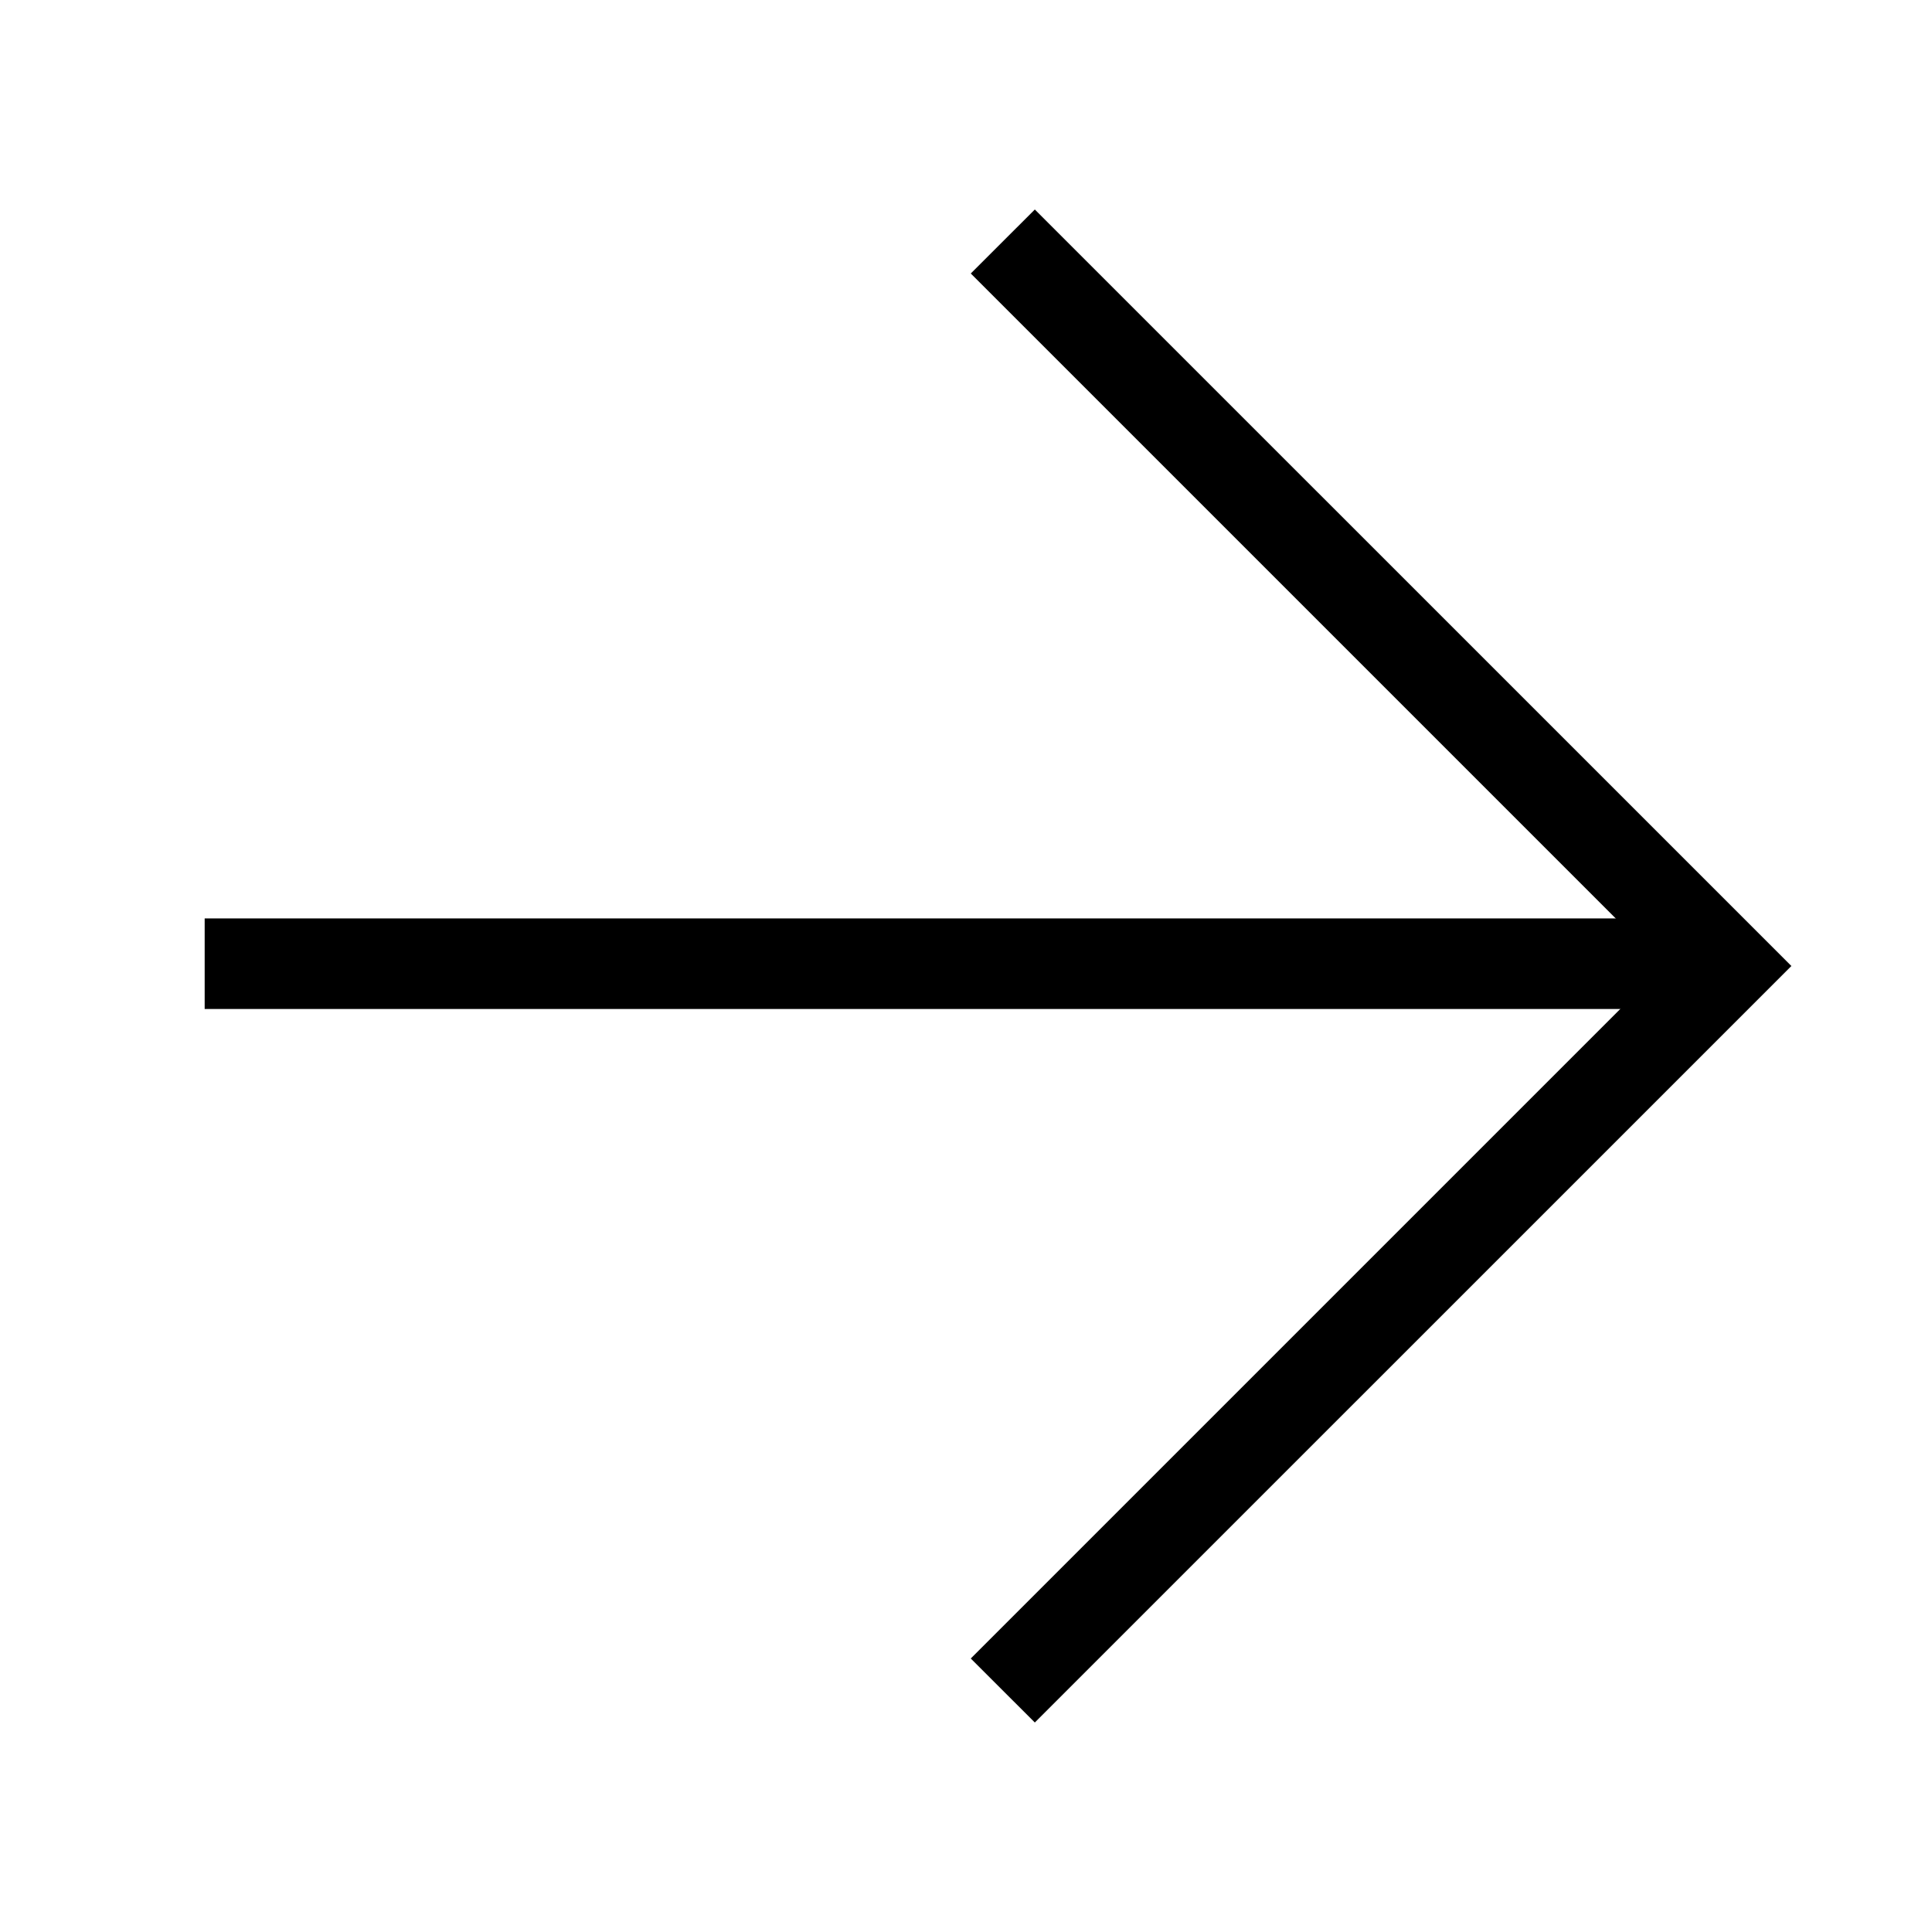
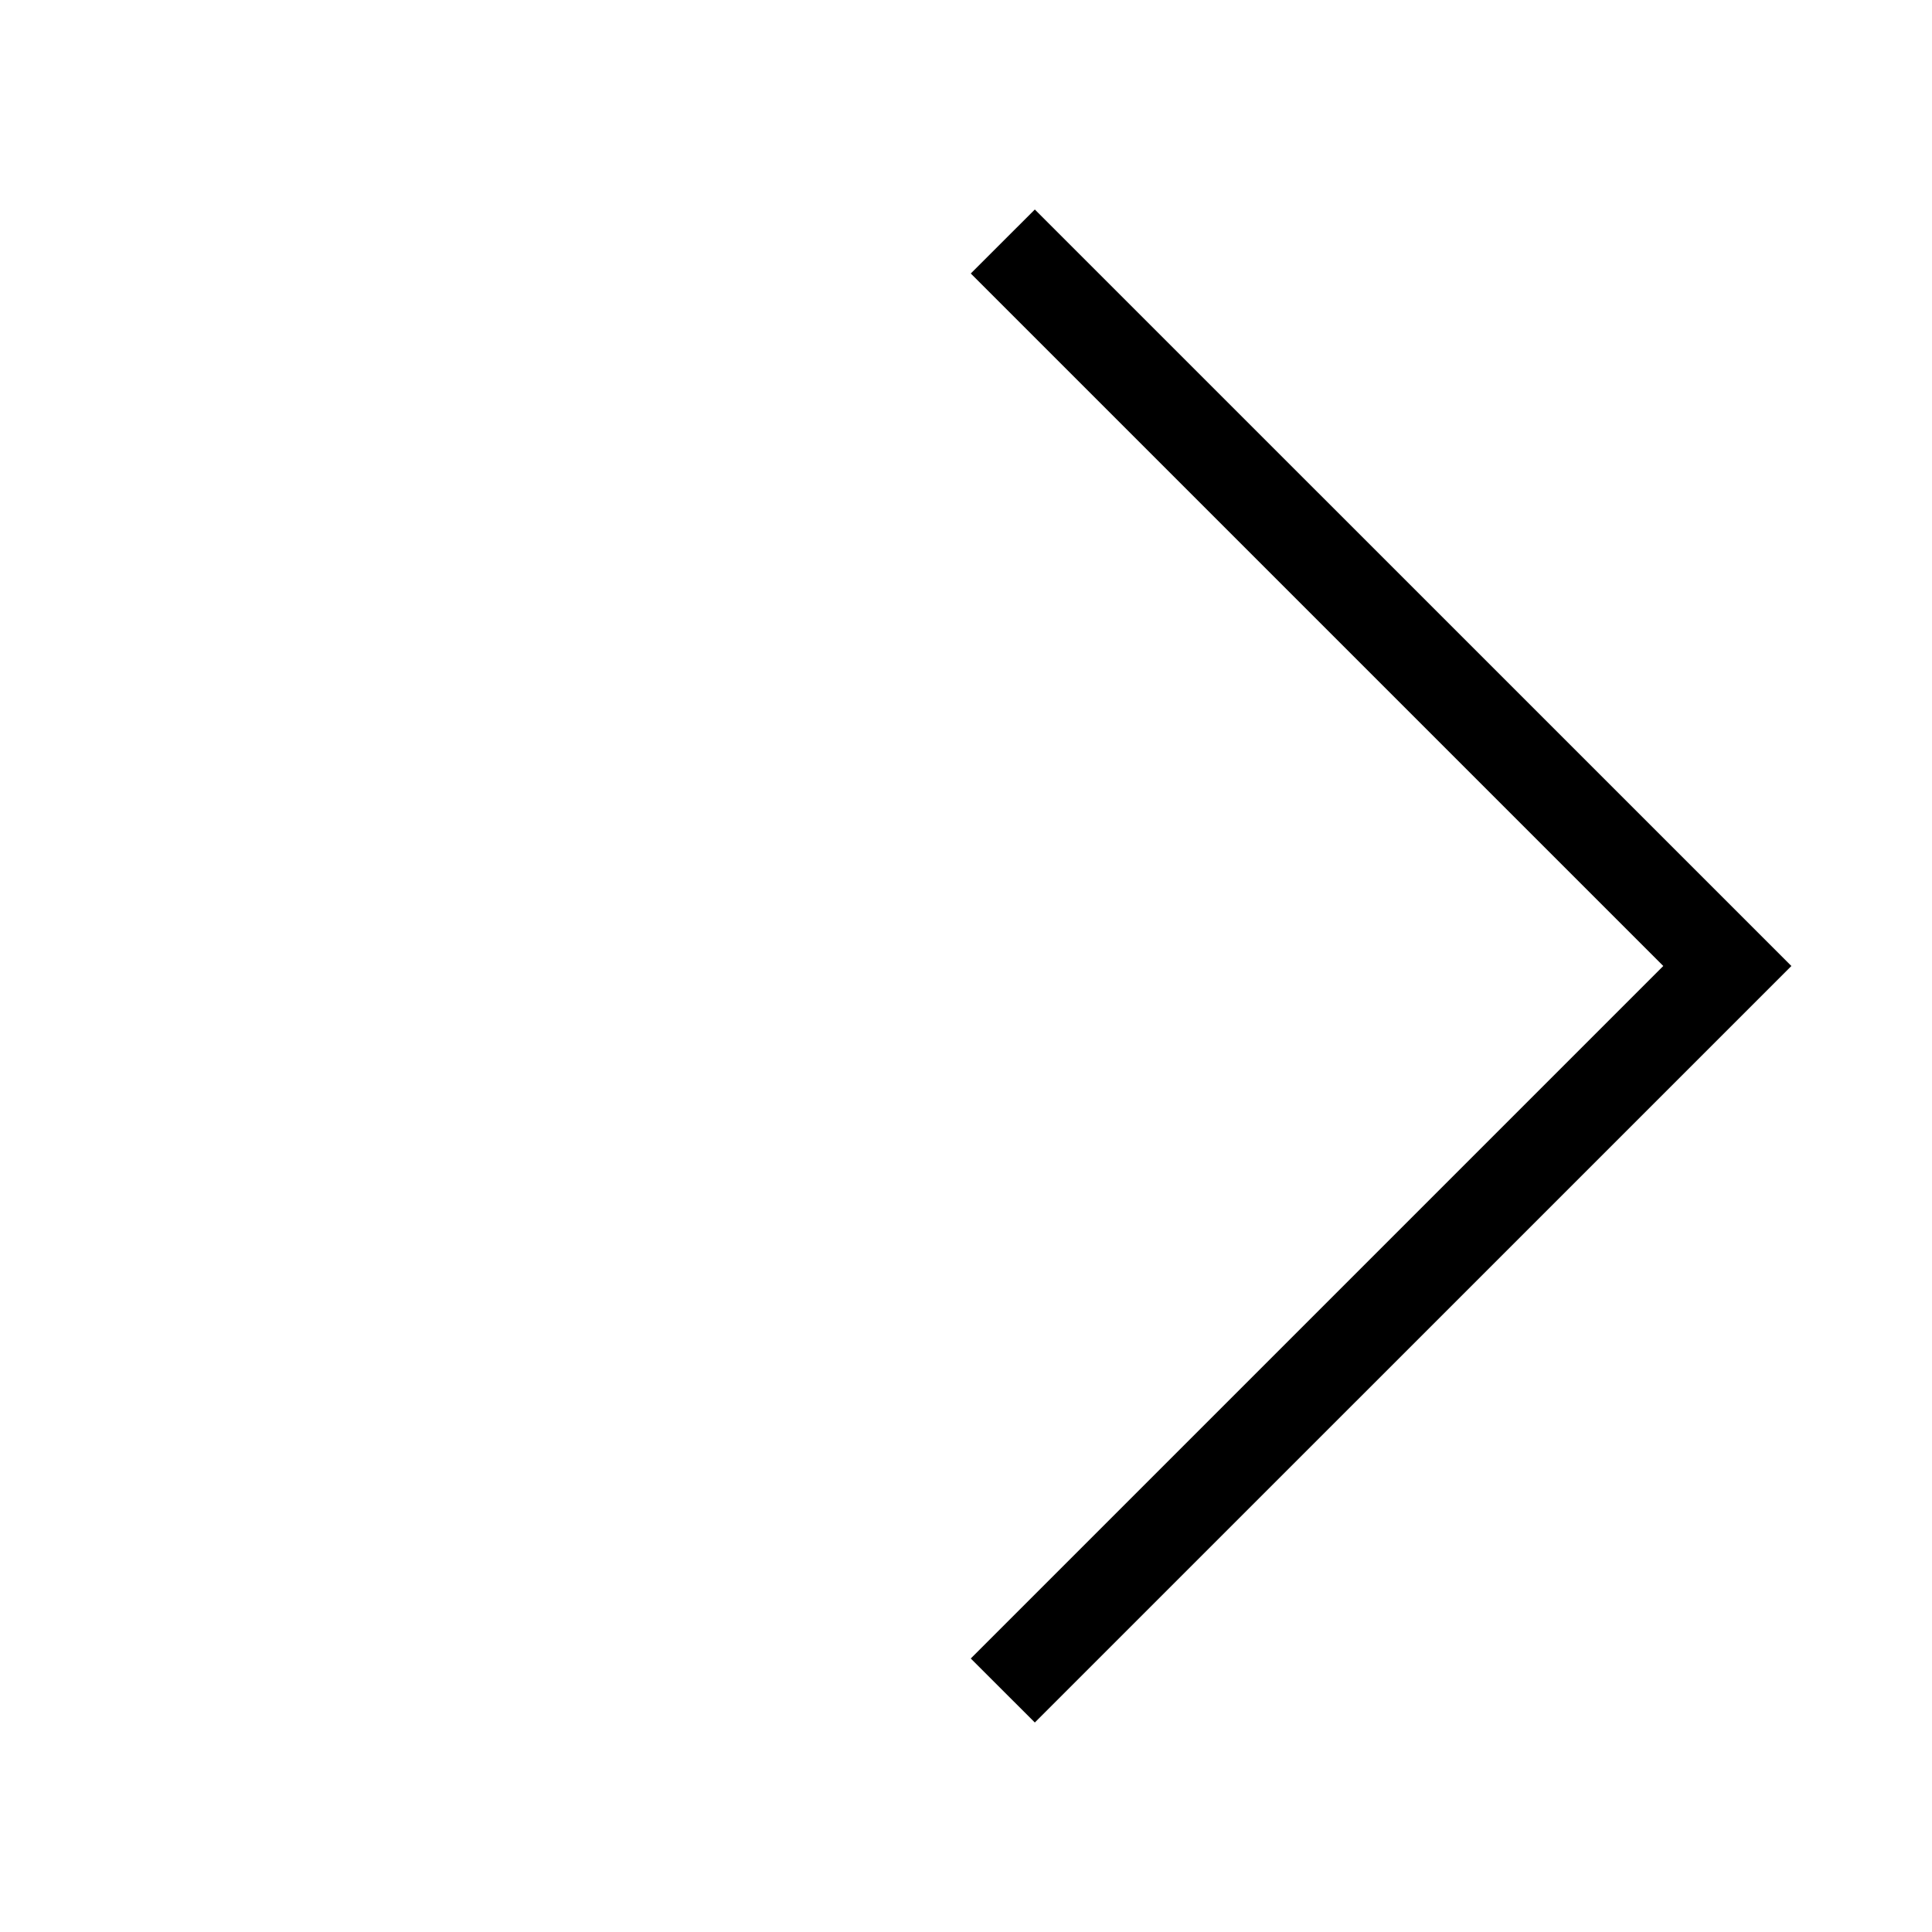
<svg xmlns="http://www.w3.org/2000/svg" width="32" height="32" viewBox="0 0 32 32" fill="none">
  <path fill-rule="evenodd" clip-rule="evenodd" d="M27.549 16L16.079 4.53L17.14 3.47L29.671 16L17.14 28.53L16.079 27.47L27.549 16Z" fill="black" />
-   <path fill-rule="evenodd" clip-rule="evenodd" d="M28.14 16.712H3.39V15.212H28.14V16.712Z" fill="black" />
</svg>